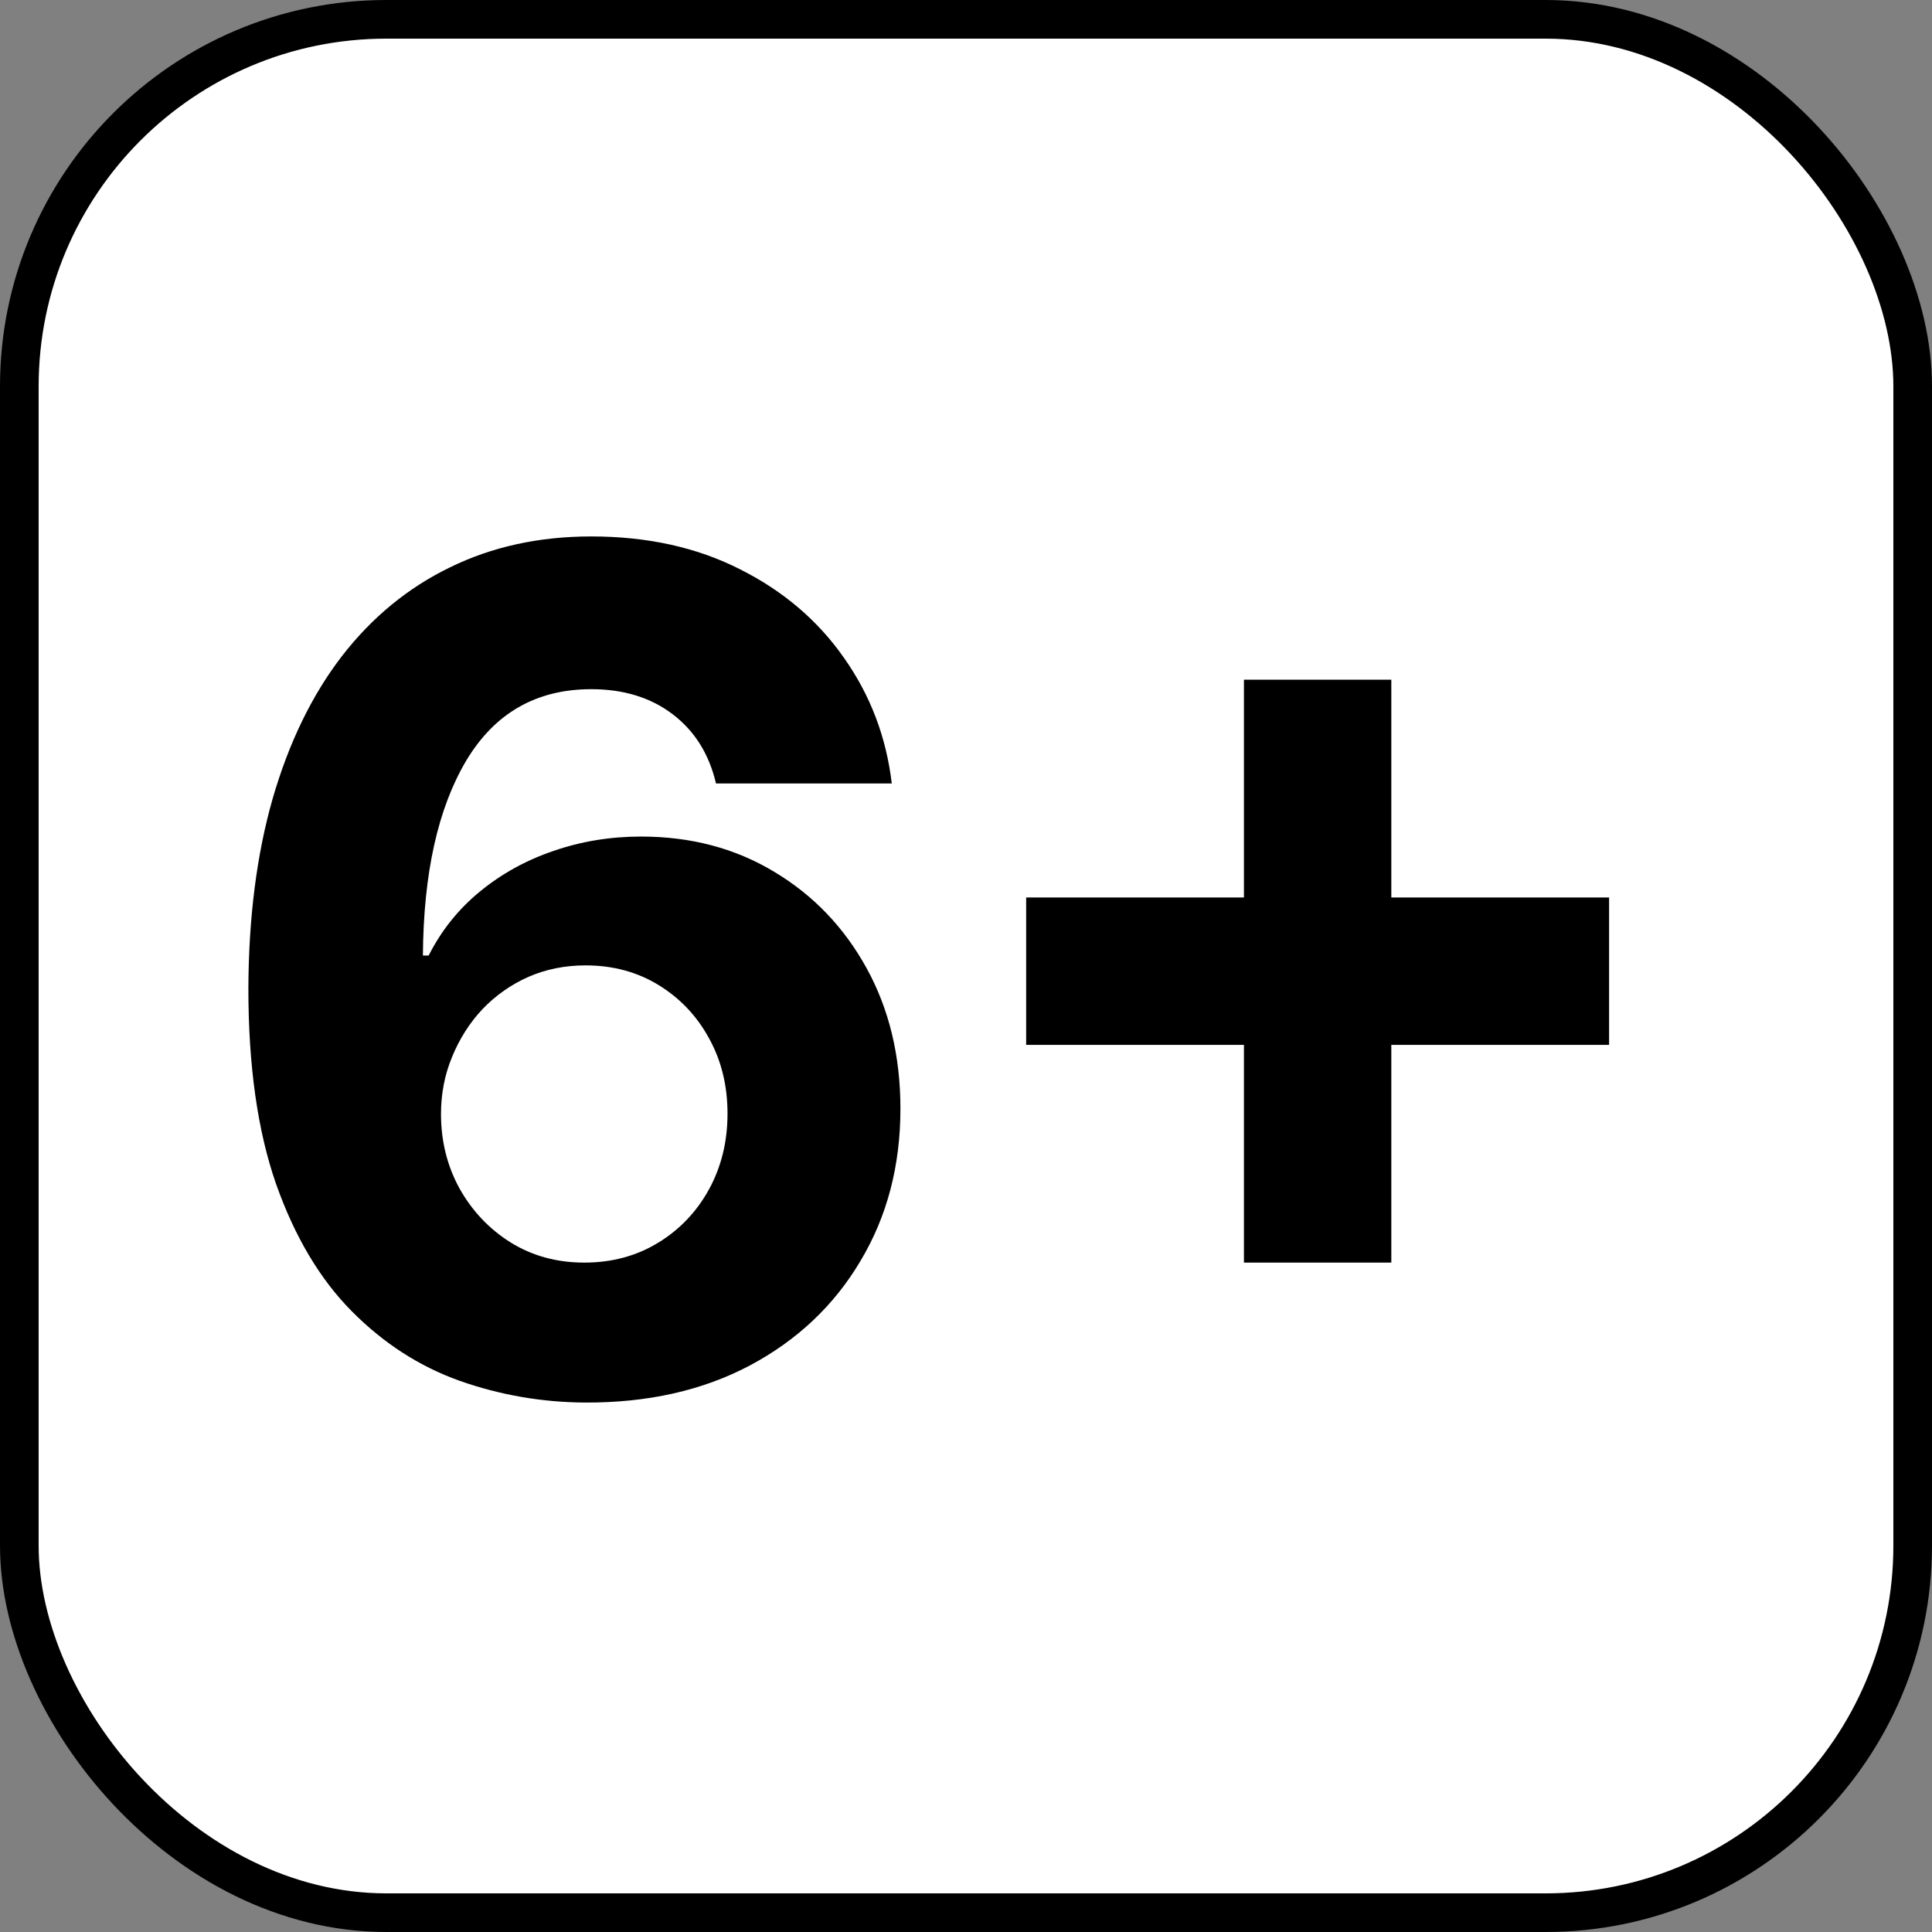
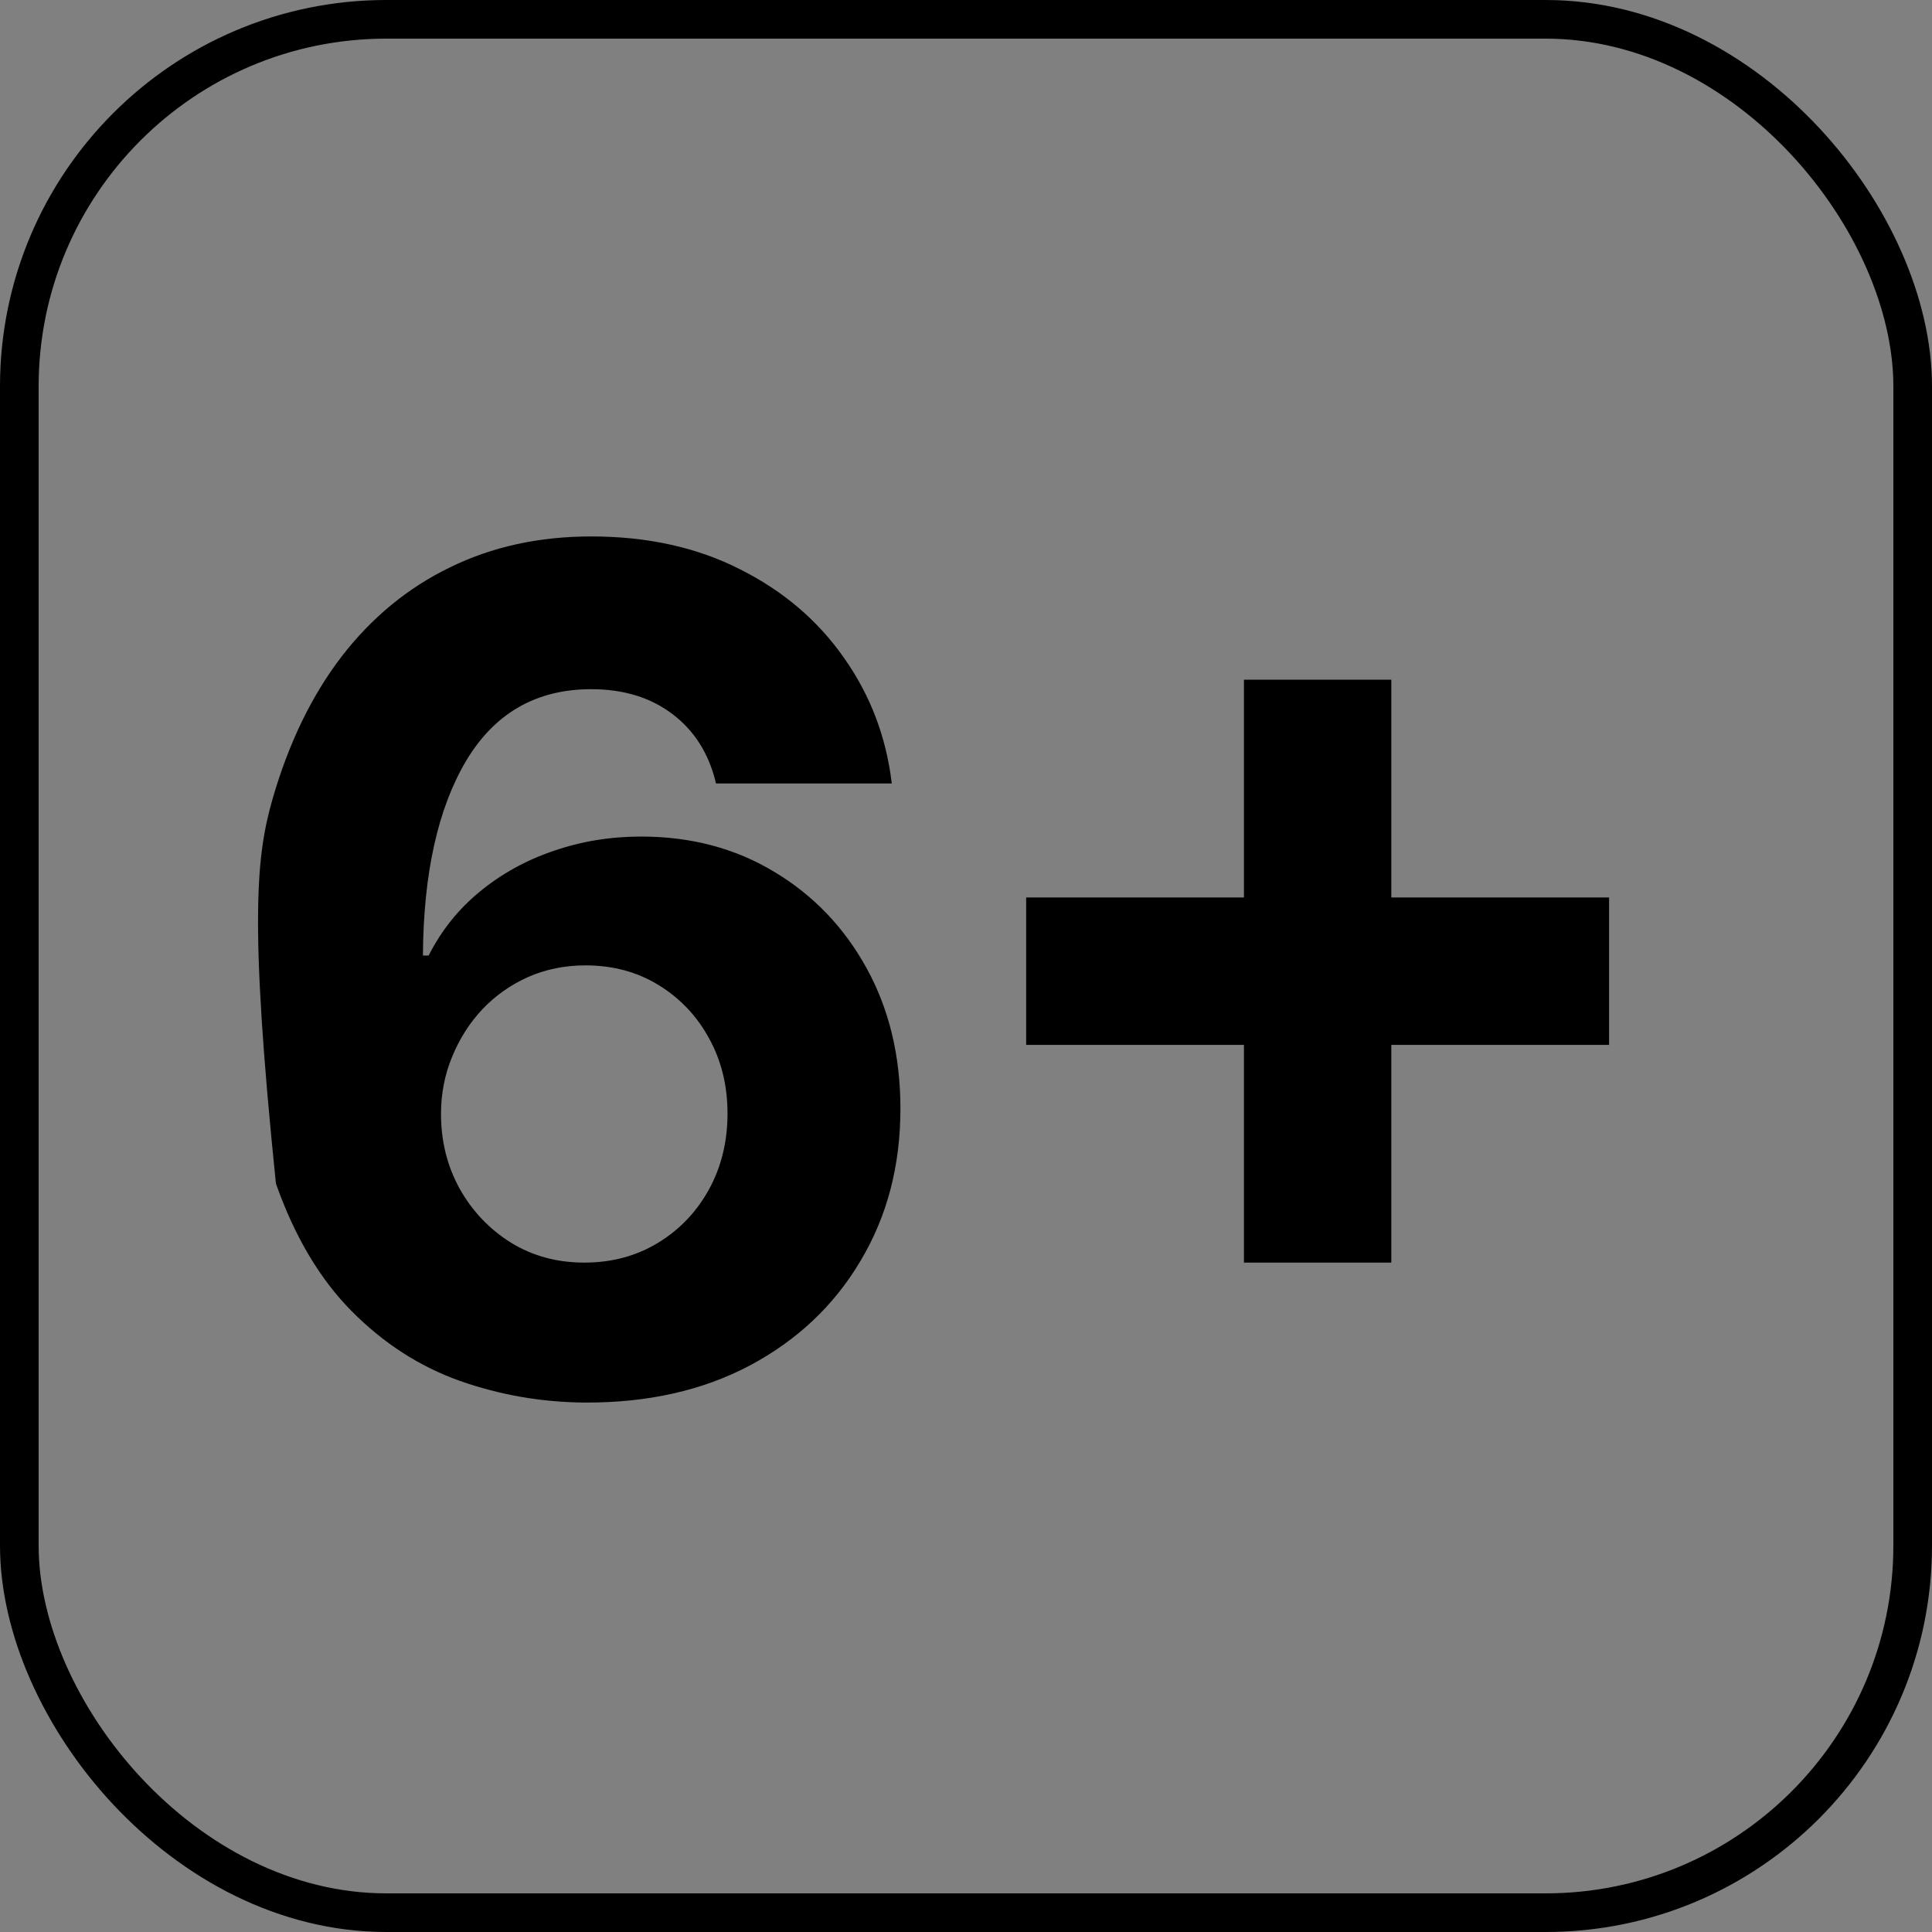
<svg xmlns="http://www.w3.org/2000/svg" width="50" height="50" viewBox="0 0 50 50" fill="none">
  <rect x="0" y="0" width="50" height="50" fill="#808080" stroke="none" />
-   <rect x="0.5" y="0.5" width="49" height="49" rx="9.5" fill="white" />
  <rect x="0.5" y="0.5" width="49" height="49" rx="9.5" stroke="black" />
-   <path d="M15.142 36.298C14.02 36.291 12.937 36.103 11.893 35.734C10.856 35.364 9.925 34.764 9.102 33.933C8.278 33.102 7.624 32.001 7.141 30.631C6.665 29.26 6.428 27.577 6.428 25.581C6.435 23.749 6.644 22.111 7.056 20.67C7.475 19.221 8.072 17.992 8.846 16.984C9.627 15.975 10.561 15.208 11.648 14.682C12.734 14.15 13.952 13.883 15.302 13.883C16.758 13.883 18.043 14.168 19.158 14.736C20.273 15.297 21.168 16.06 21.843 17.026C22.525 17.992 22.937 19.075 23.079 20.276H18.53C18.352 19.516 17.979 18.919 17.411 18.486C16.843 18.053 16.14 17.836 15.302 17.836C13.881 17.836 12.802 18.454 12.063 19.69C11.332 20.925 10.959 22.605 10.945 24.729H11.094C11.421 24.082 11.861 23.532 12.415 23.077C12.976 22.616 13.611 22.264 14.322 22.023C15.039 21.774 15.796 21.65 16.591 21.65C17.884 21.65 19.034 21.955 20.043 22.566C21.051 23.17 21.847 24.001 22.429 25.059C23.011 26.117 23.303 27.328 23.303 28.692C23.303 30.169 22.958 31.483 22.269 32.633C21.587 33.784 20.632 34.686 19.403 35.34C18.182 35.986 16.761 36.305 15.142 36.298ZM15.121 32.676C15.831 32.676 16.467 32.506 17.028 32.165C17.589 31.824 18.029 31.362 18.349 30.78C18.668 30.197 18.828 29.544 18.828 28.82C18.828 28.095 18.668 27.445 18.349 26.87C18.036 26.295 17.603 25.837 17.049 25.496C16.495 25.155 15.863 24.984 15.153 24.984C14.62 24.984 14.126 25.084 13.672 25.283C13.224 25.482 12.83 25.759 12.489 26.114C12.155 26.469 11.893 26.881 11.701 27.349C11.509 27.811 11.413 28.305 11.413 28.83C11.413 29.533 11.573 30.176 11.893 30.759C12.22 31.341 12.66 31.806 13.214 32.154C13.775 32.502 14.411 32.676 15.121 32.676ZM32.193 32.676V17.591H36.007V32.676H32.193ZM26.557 27.041V23.227H41.643V27.041H26.557Z" fill="black" />
+   <path d="M15.142 36.298C14.02 36.291 12.937 36.103 11.893 35.734C10.856 35.364 9.925 34.764 9.102 33.933C8.278 33.102 7.624 32.001 7.141 30.631C6.435 23.749 6.644 22.111 7.056 20.67C7.475 19.221 8.072 17.992 8.846 16.984C9.627 15.975 10.561 15.208 11.648 14.682C12.734 14.15 13.952 13.883 15.302 13.883C16.758 13.883 18.043 14.168 19.158 14.736C20.273 15.297 21.168 16.06 21.843 17.026C22.525 17.992 22.937 19.075 23.079 20.276H18.53C18.352 19.516 17.979 18.919 17.411 18.486C16.843 18.053 16.14 17.836 15.302 17.836C13.881 17.836 12.802 18.454 12.063 19.69C11.332 20.925 10.959 22.605 10.945 24.729H11.094C11.421 24.082 11.861 23.532 12.415 23.077C12.976 22.616 13.611 22.264 14.322 22.023C15.039 21.774 15.796 21.65 16.591 21.65C17.884 21.65 19.034 21.955 20.043 22.566C21.051 23.17 21.847 24.001 22.429 25.059C23.011 26.117 23.303 27.328 23.303 28.692C23.303 30.169 22.958 31.483 22.269 32.633C21.587 33.784 20.632 34.686 19.403 35.34C18.182 35.986 16.761 36.305 15.142 36.298ZM15.121 32.676C15.831 32.676 16.467 32.506 17.028 32.165C17.589 31.824 18.029 31.362 18.349 30.78C18.668 30.197 18.828 29.544 18.828 28.82C18.828 28.095 18.668 27.445 18.349 26.87C18.036 26.295 17.603 25.837 17.049 25.496C16.495 25.155 15.863 24.984 15.153 24.984C14.62 24.984 14.126 25.084 13.672 25.283C13.224 25.482 12.83 25.759 12.489 26.114C12.155 26.469 11.893 26.881 11.701 27.349C11.509 27.811 11.413 28.305 11.413 28.83C11.413 29.533 11.573 30.176 11.893 30.759C12.22 31.341 12.66 31.806 13.214 32.154C13.775 32.502 14.411 32.676 15.121 32.676ZM32.193 32.676V17.591H36.007V32.676H32.193ZM26.557 27.041V23.227H41.643V27.041H26.557Z" fill="black" />
</svg>